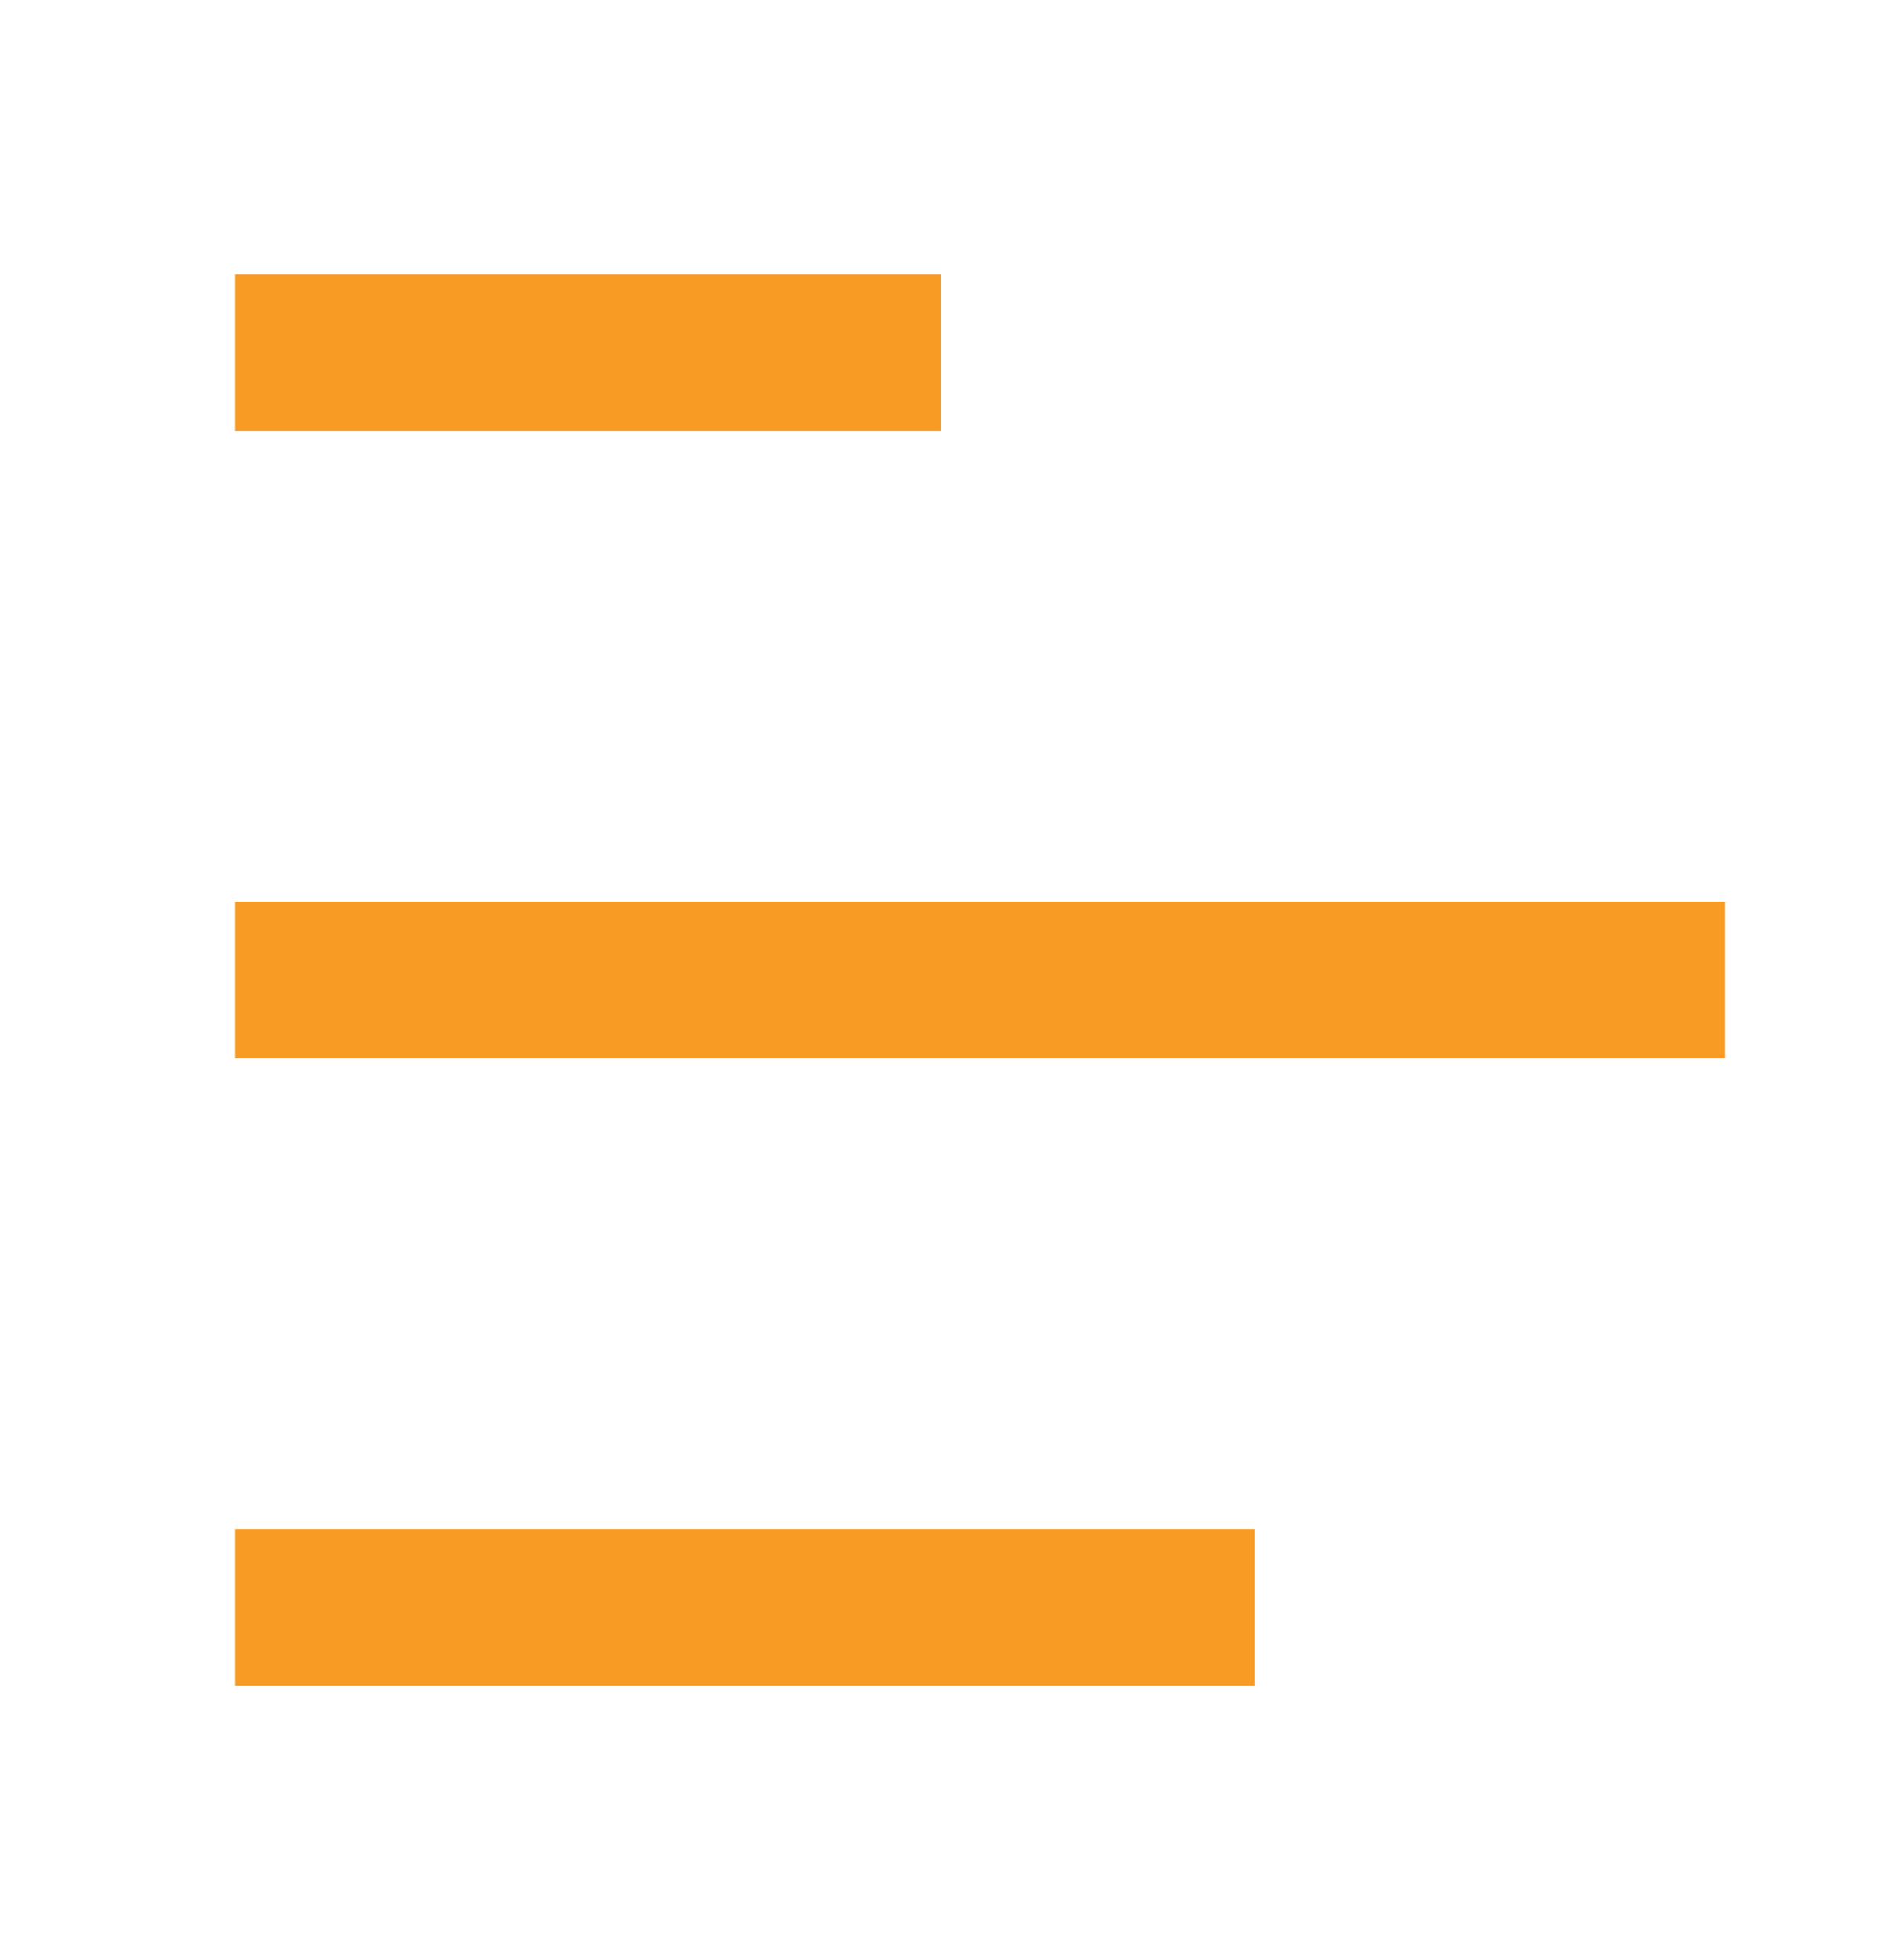
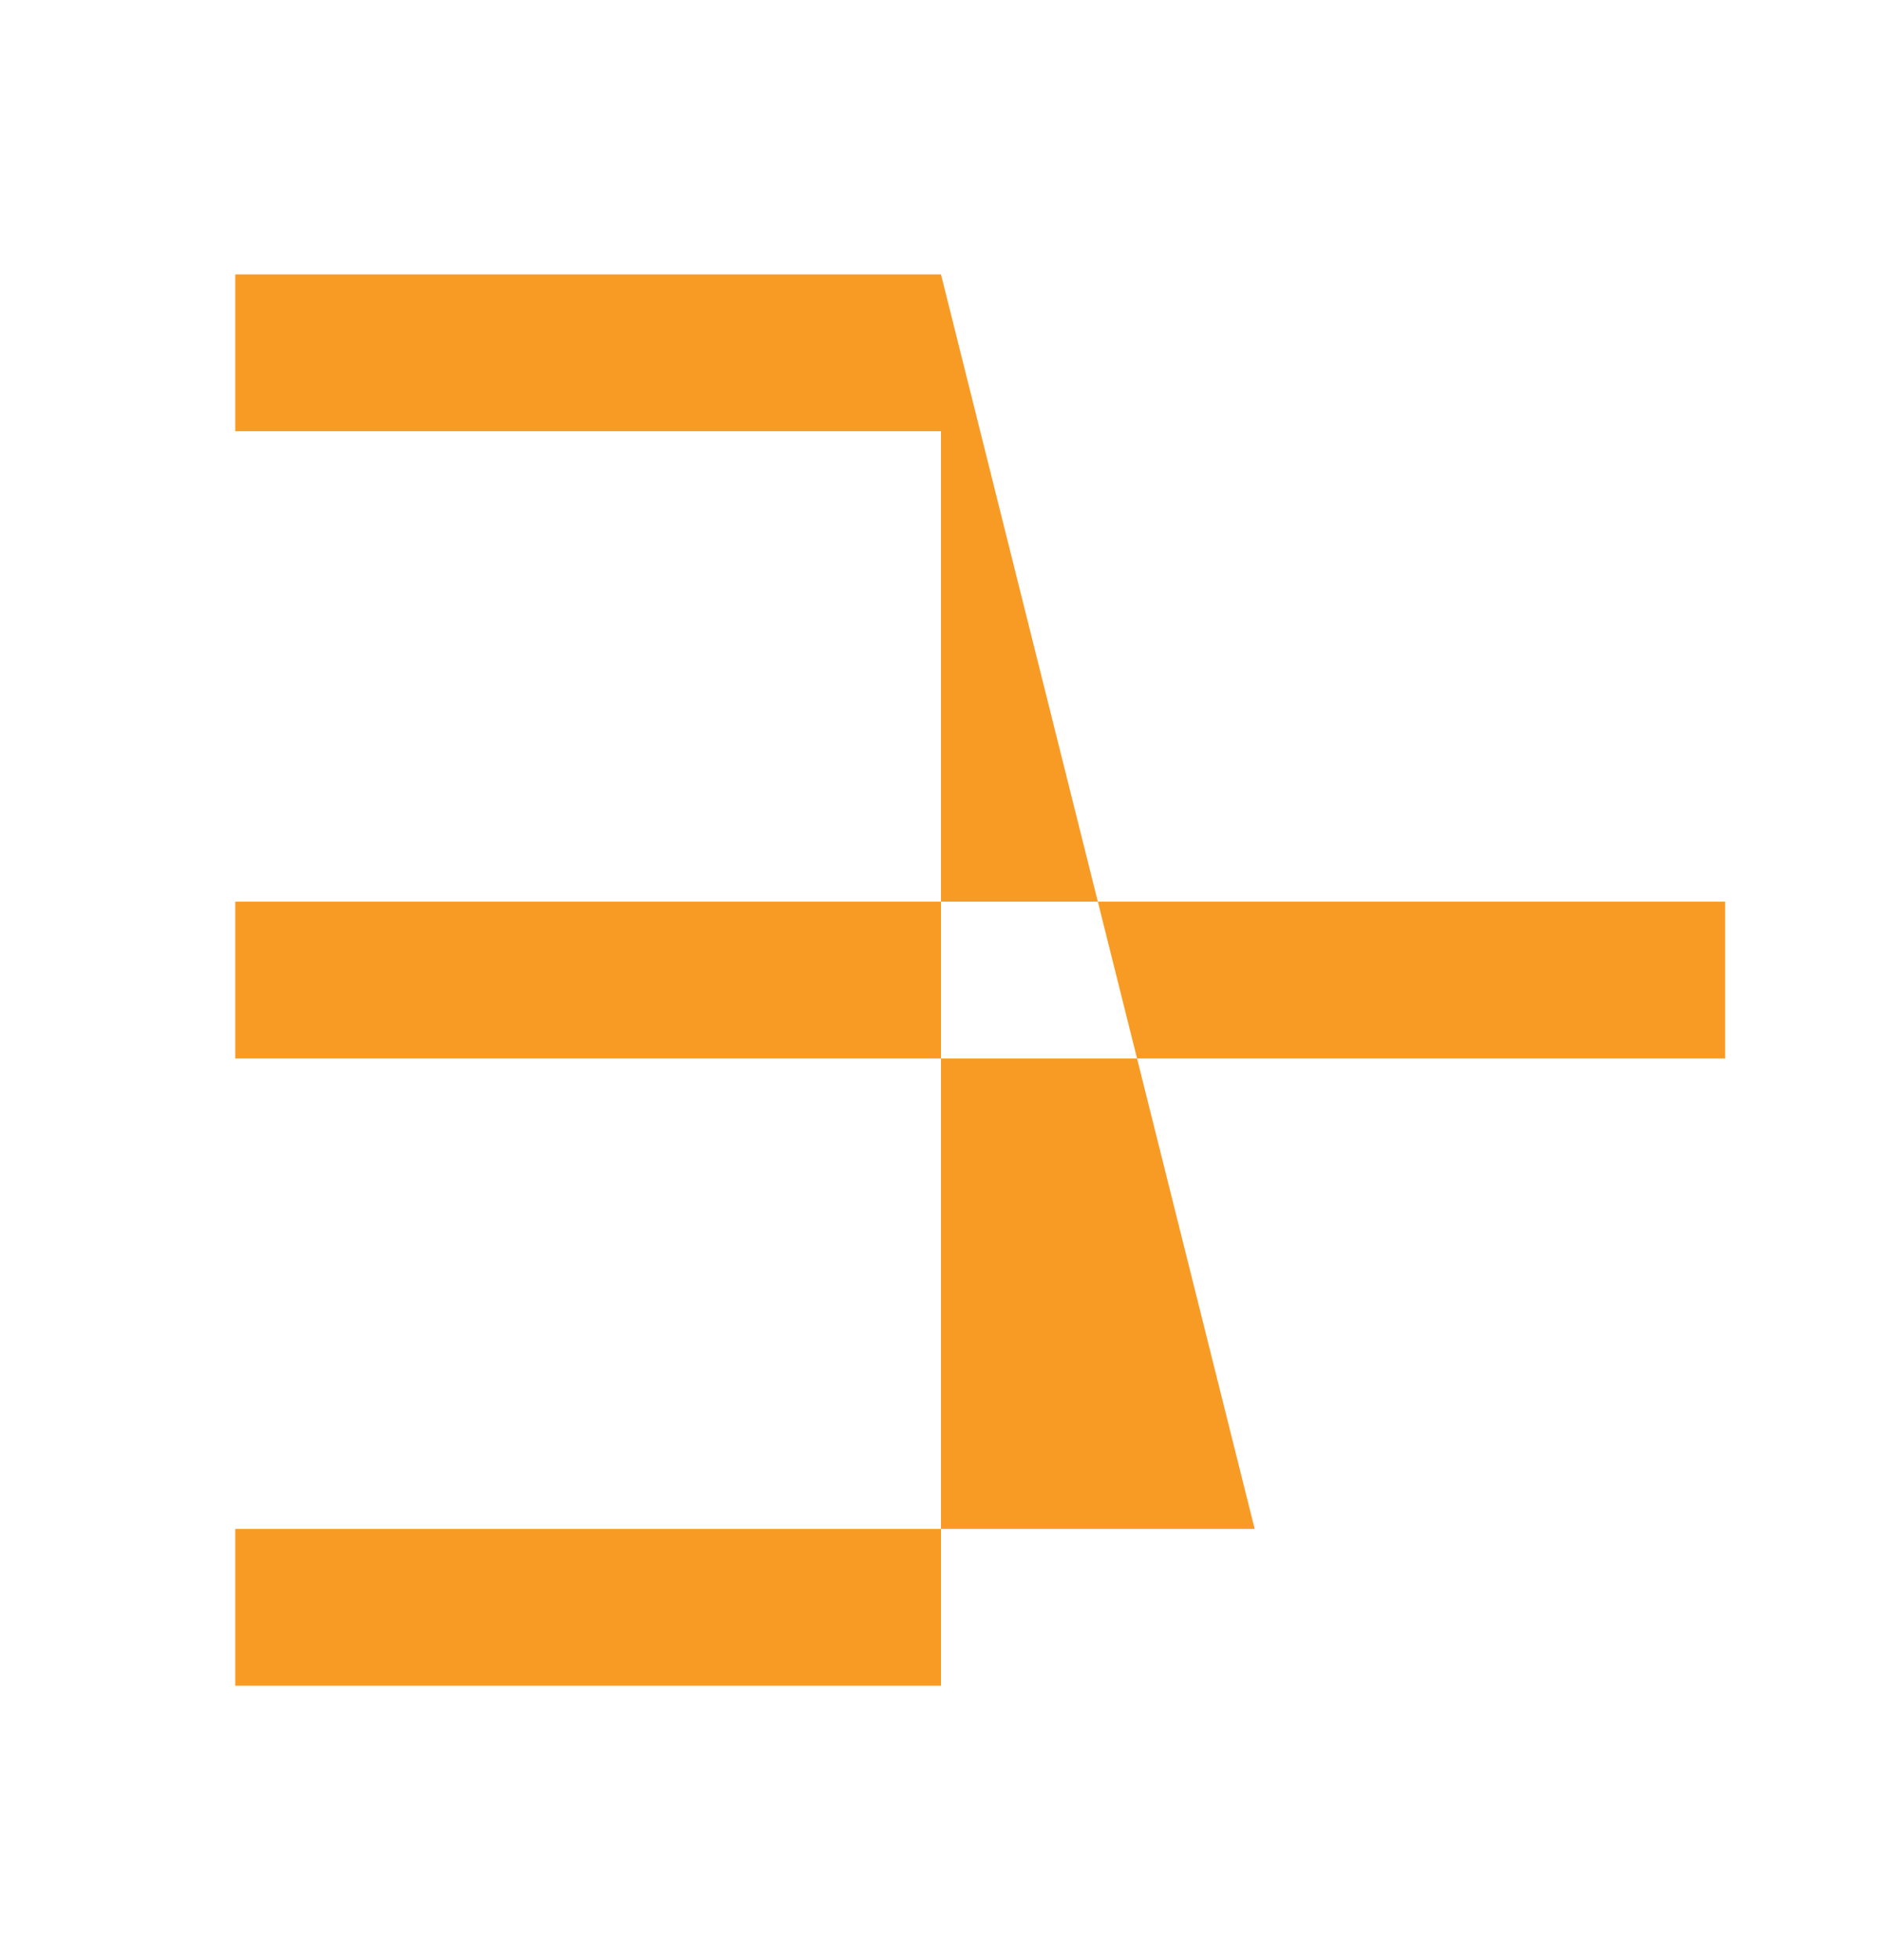
<svg xmlns="http://www.w3.org/2000/svg" width="24" height="25" viewBox="0 0 24 25" fill="none">
-   <path d="M12 3.5V5.5H3V3.5H12ZM16 19.5V21.5H3V19.5H16ZM22 11.5V13.5H3V11.5H22Z" fill="#f89b24" />
+   <path d="M12 3.5V5.5H3V3.5H12ZV21.5H3V19.5H16ZM22 11.5V13.5H3V11.5H22Z" fill="#f89b24" />
</svg>